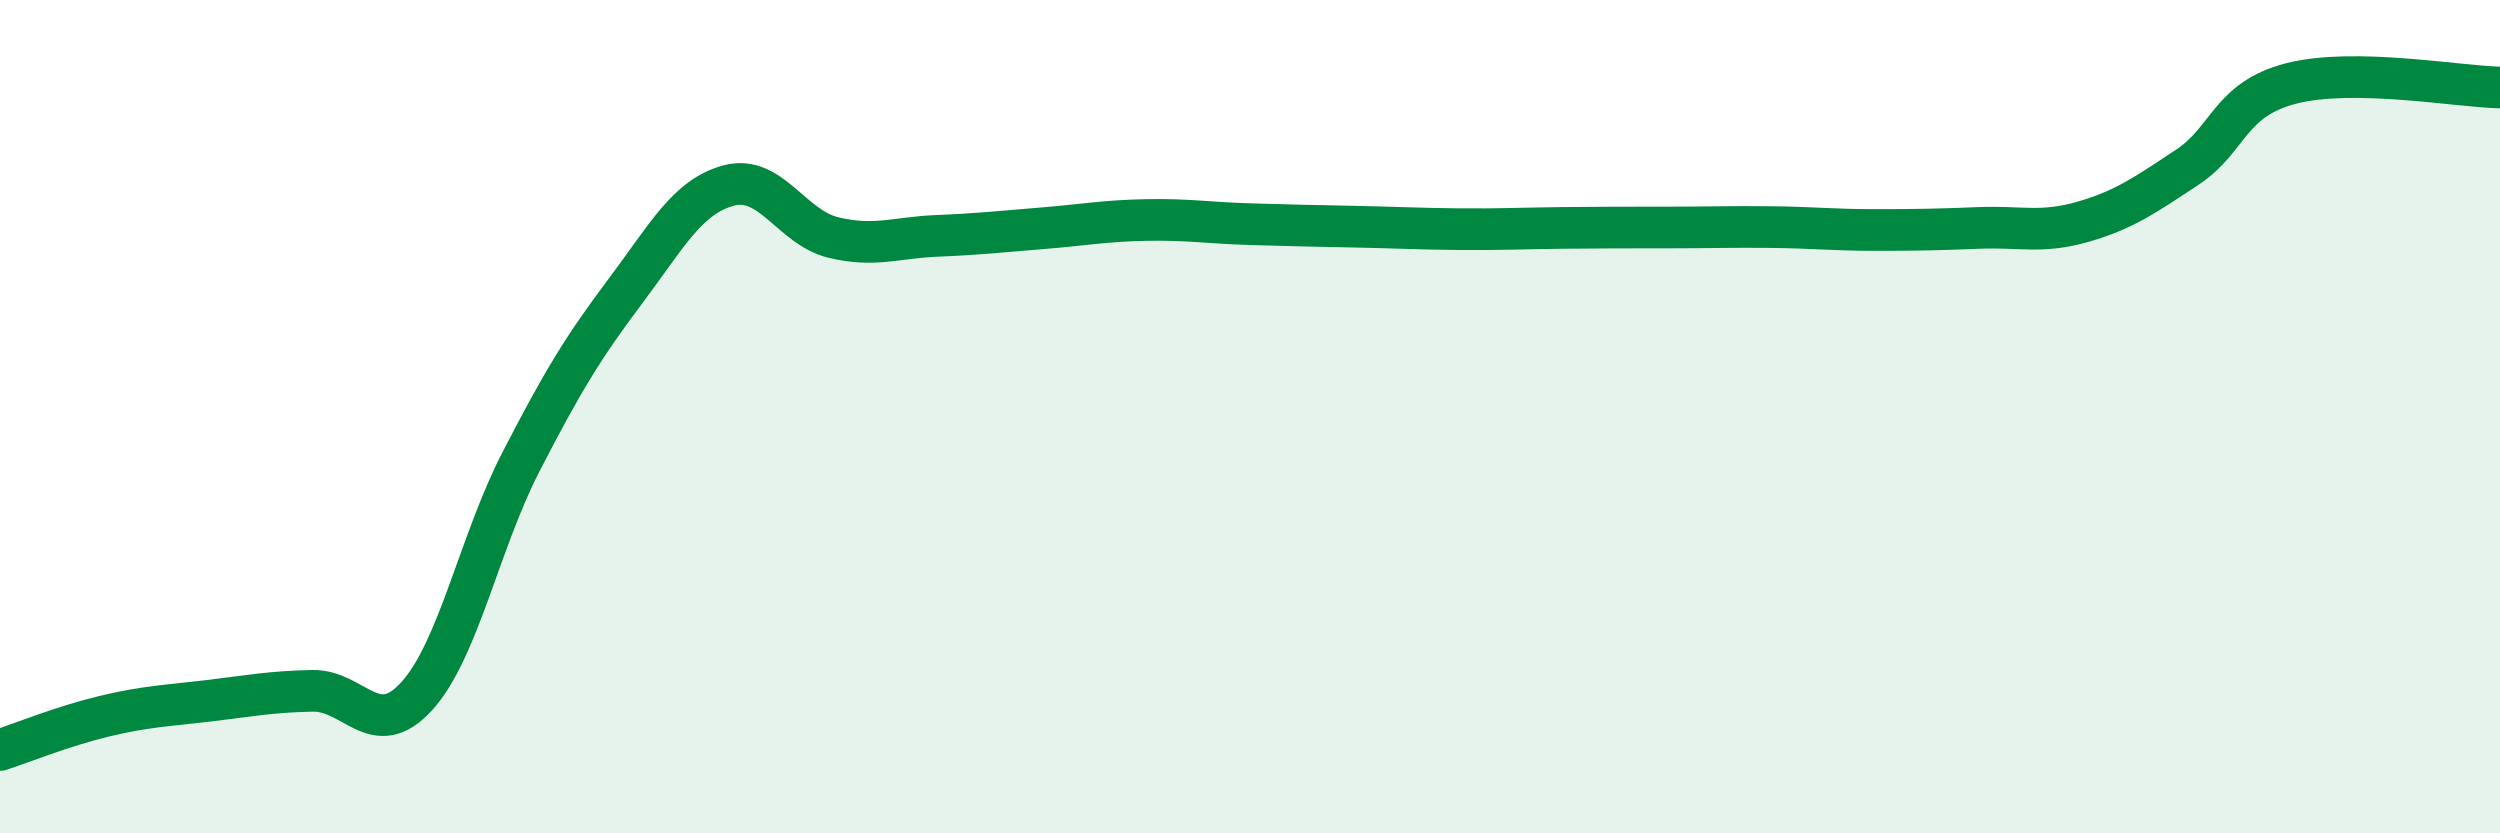
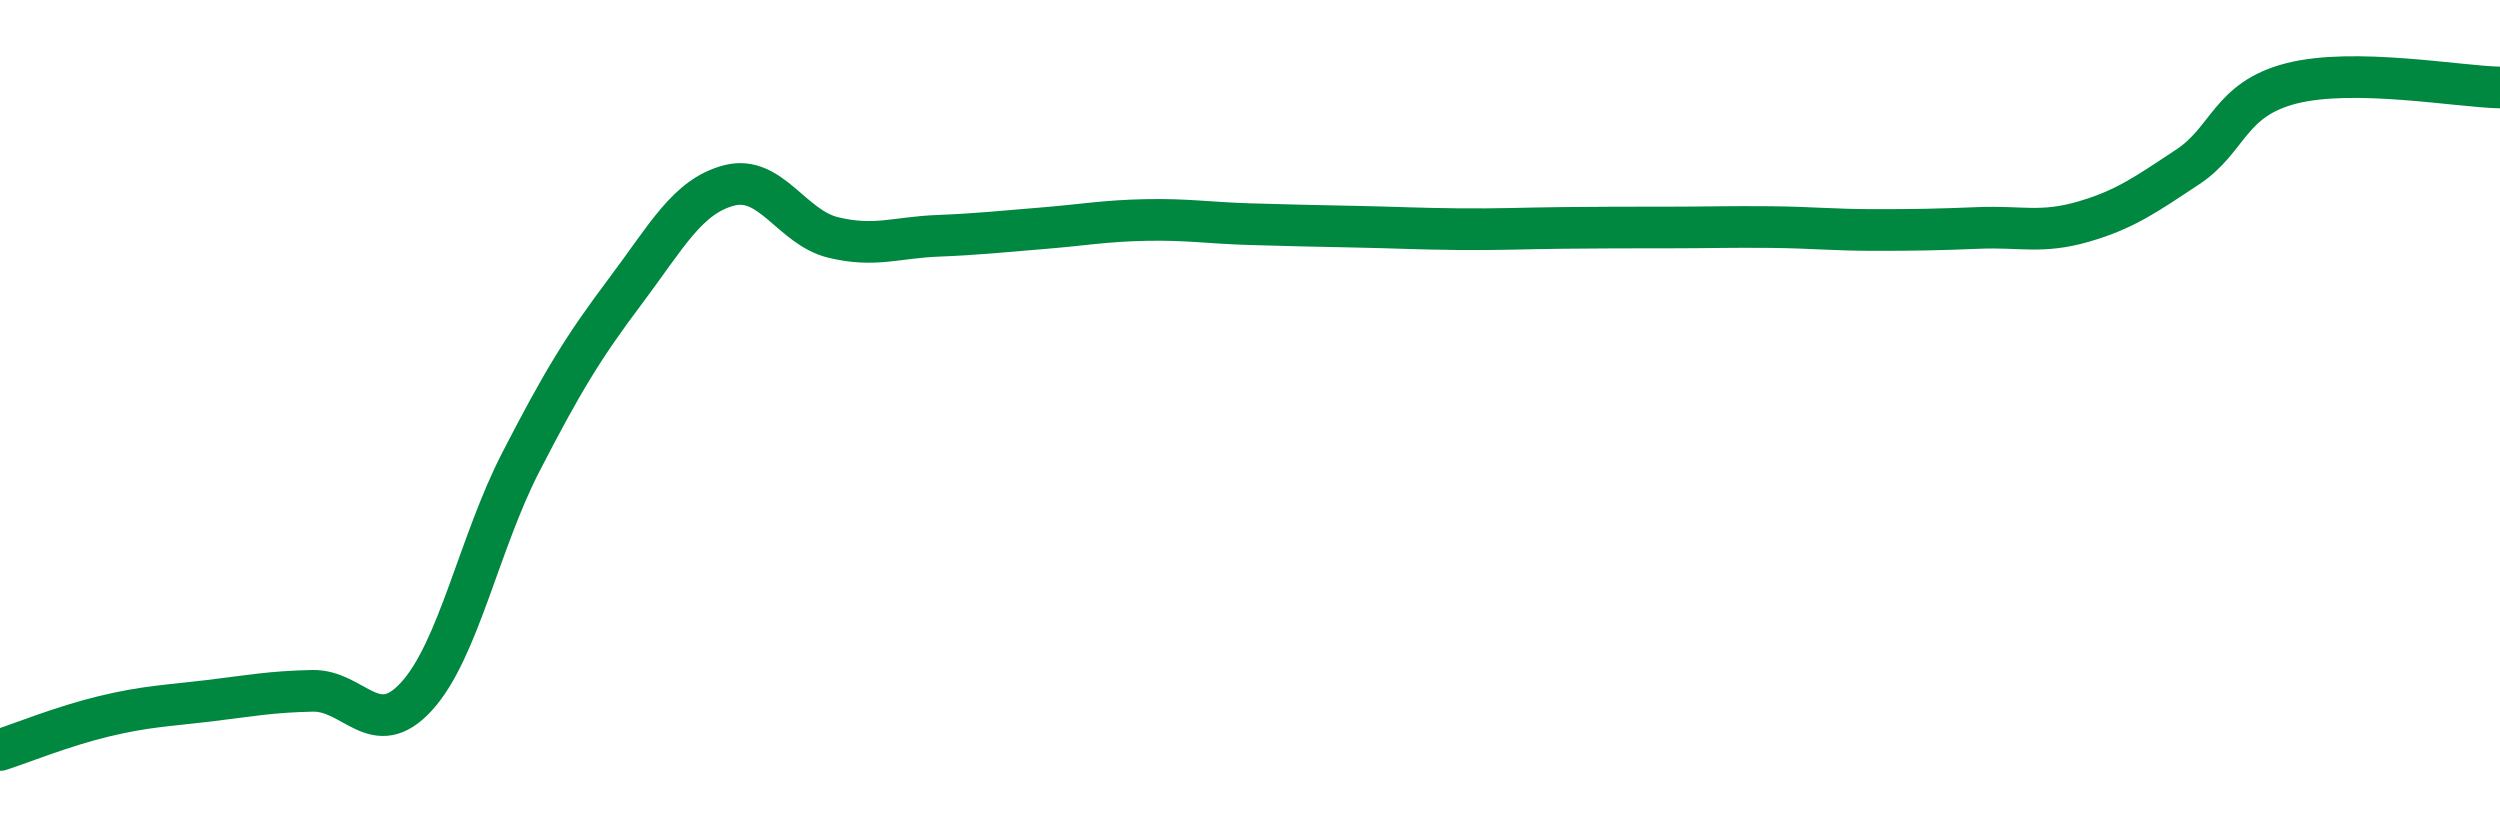
<svg xmlns="http://www.w3.org/2000/svg" width="60" height="20" viewBox="0 0 60 20">
-   <path d="M 0,18 C 0.5,17.84 1.5,17.43 2.5,17.19 C 3.5,16.95 4,16.94 5,16.82 C 6,16.7 6.5,16.6 7.5,16.58 C 8.5,16.56 9,17.81 10,16.71 C 11,15.61 11.5,13.03 12.5,11.09 C 13.5,9.15 14,8.33 15,7 C 16,5.67 16.5,4.71 17.5,4.45 C 18.5,4.19 19,5.46 20,5.7 C 21,5.94 21.5,5.7 22.5,5.66 C 23.5,5.62 24,5.56 25,5.48 C 26,5.4 26.5,5.3 27.5,5.28 C 28.5,5.26 29,5.35 30,5.38 C 31,5.41 31.5,5.42 32.5,5.44 C 33.5,5.46 34,5.49 35,5.5 C 36,5.51 36.5,5.48 37.5,5.47 C 38.5,5.46 39,5.46 40,5.46 C 41,5.46 41.5,5.44 42.5,5.45 C 43.5,5.46 44,5.52 45,5.52 C 46,5.52 46.5,5.51 47.5,5.47 C 48.5,5.43 49,5.61 50,5.32 C 51,5.03 51.5,4.67 52.5,4.01 C 53.5,3.35 53.5,2.38 55,2 C 56.5,1.62 59,2.08 60,2.1L60 20L0 20Z" fill="#008740" opacity="0.1" stroke-linecap="round" stroke-linejoin="round" />
  <path d="M 0,18 C 0.5,17.84 1.5,17.43 2.5,17.19 C 3.5,16.95 4,16.94 5,16.82 C 6,16.7 6.5,16.6 7.5,16.58 C 8.5,16.56 9,17.81 10,16.71 C 11,15.61 11.5,13.03 12.5,11.09 C 13.5,9.15 14,8.33 15,7 C 16,5.67 16.5,4.71 17.5,4.45 C 18.5,4.19 19,5.46 20,5.7 C 21,5.94 21.5,5.7 22.5,5.66 C 23.5,5.62 24,5.56 25,5.48 C 26,5.4 26.5,5.3 27.5,5.28 C 28.5,5.26 29,5.35 30,5.38 C 31,5.41 31.5,5.42 32.5,5.44 C 33.5,5.46 34,5.49 35,5.5 C 36,5.51 36.5,5.48 37.5,5.47 C 38.5,5.46 39,5.46 40,5.46 C 41,5.46 41.5,5.44 42.5,5.45 C 43.5,5.46 44,5.52 45,5.52 C 46,5.52 46.5,5.51 47.5,5.47 C 48.5,5.43 49,5.61 50,5.32 C 51,5.03 51.5,4.67 52.5,4.01 C 53.5,3.35 53.5,2.38 55,2 C 56.5,1.62 59,2.08 60,2.1" stroke="#008740" stroke-width="1" fill="none" stroke-linecap="round" stroke-linejoin="round" />
</svg>